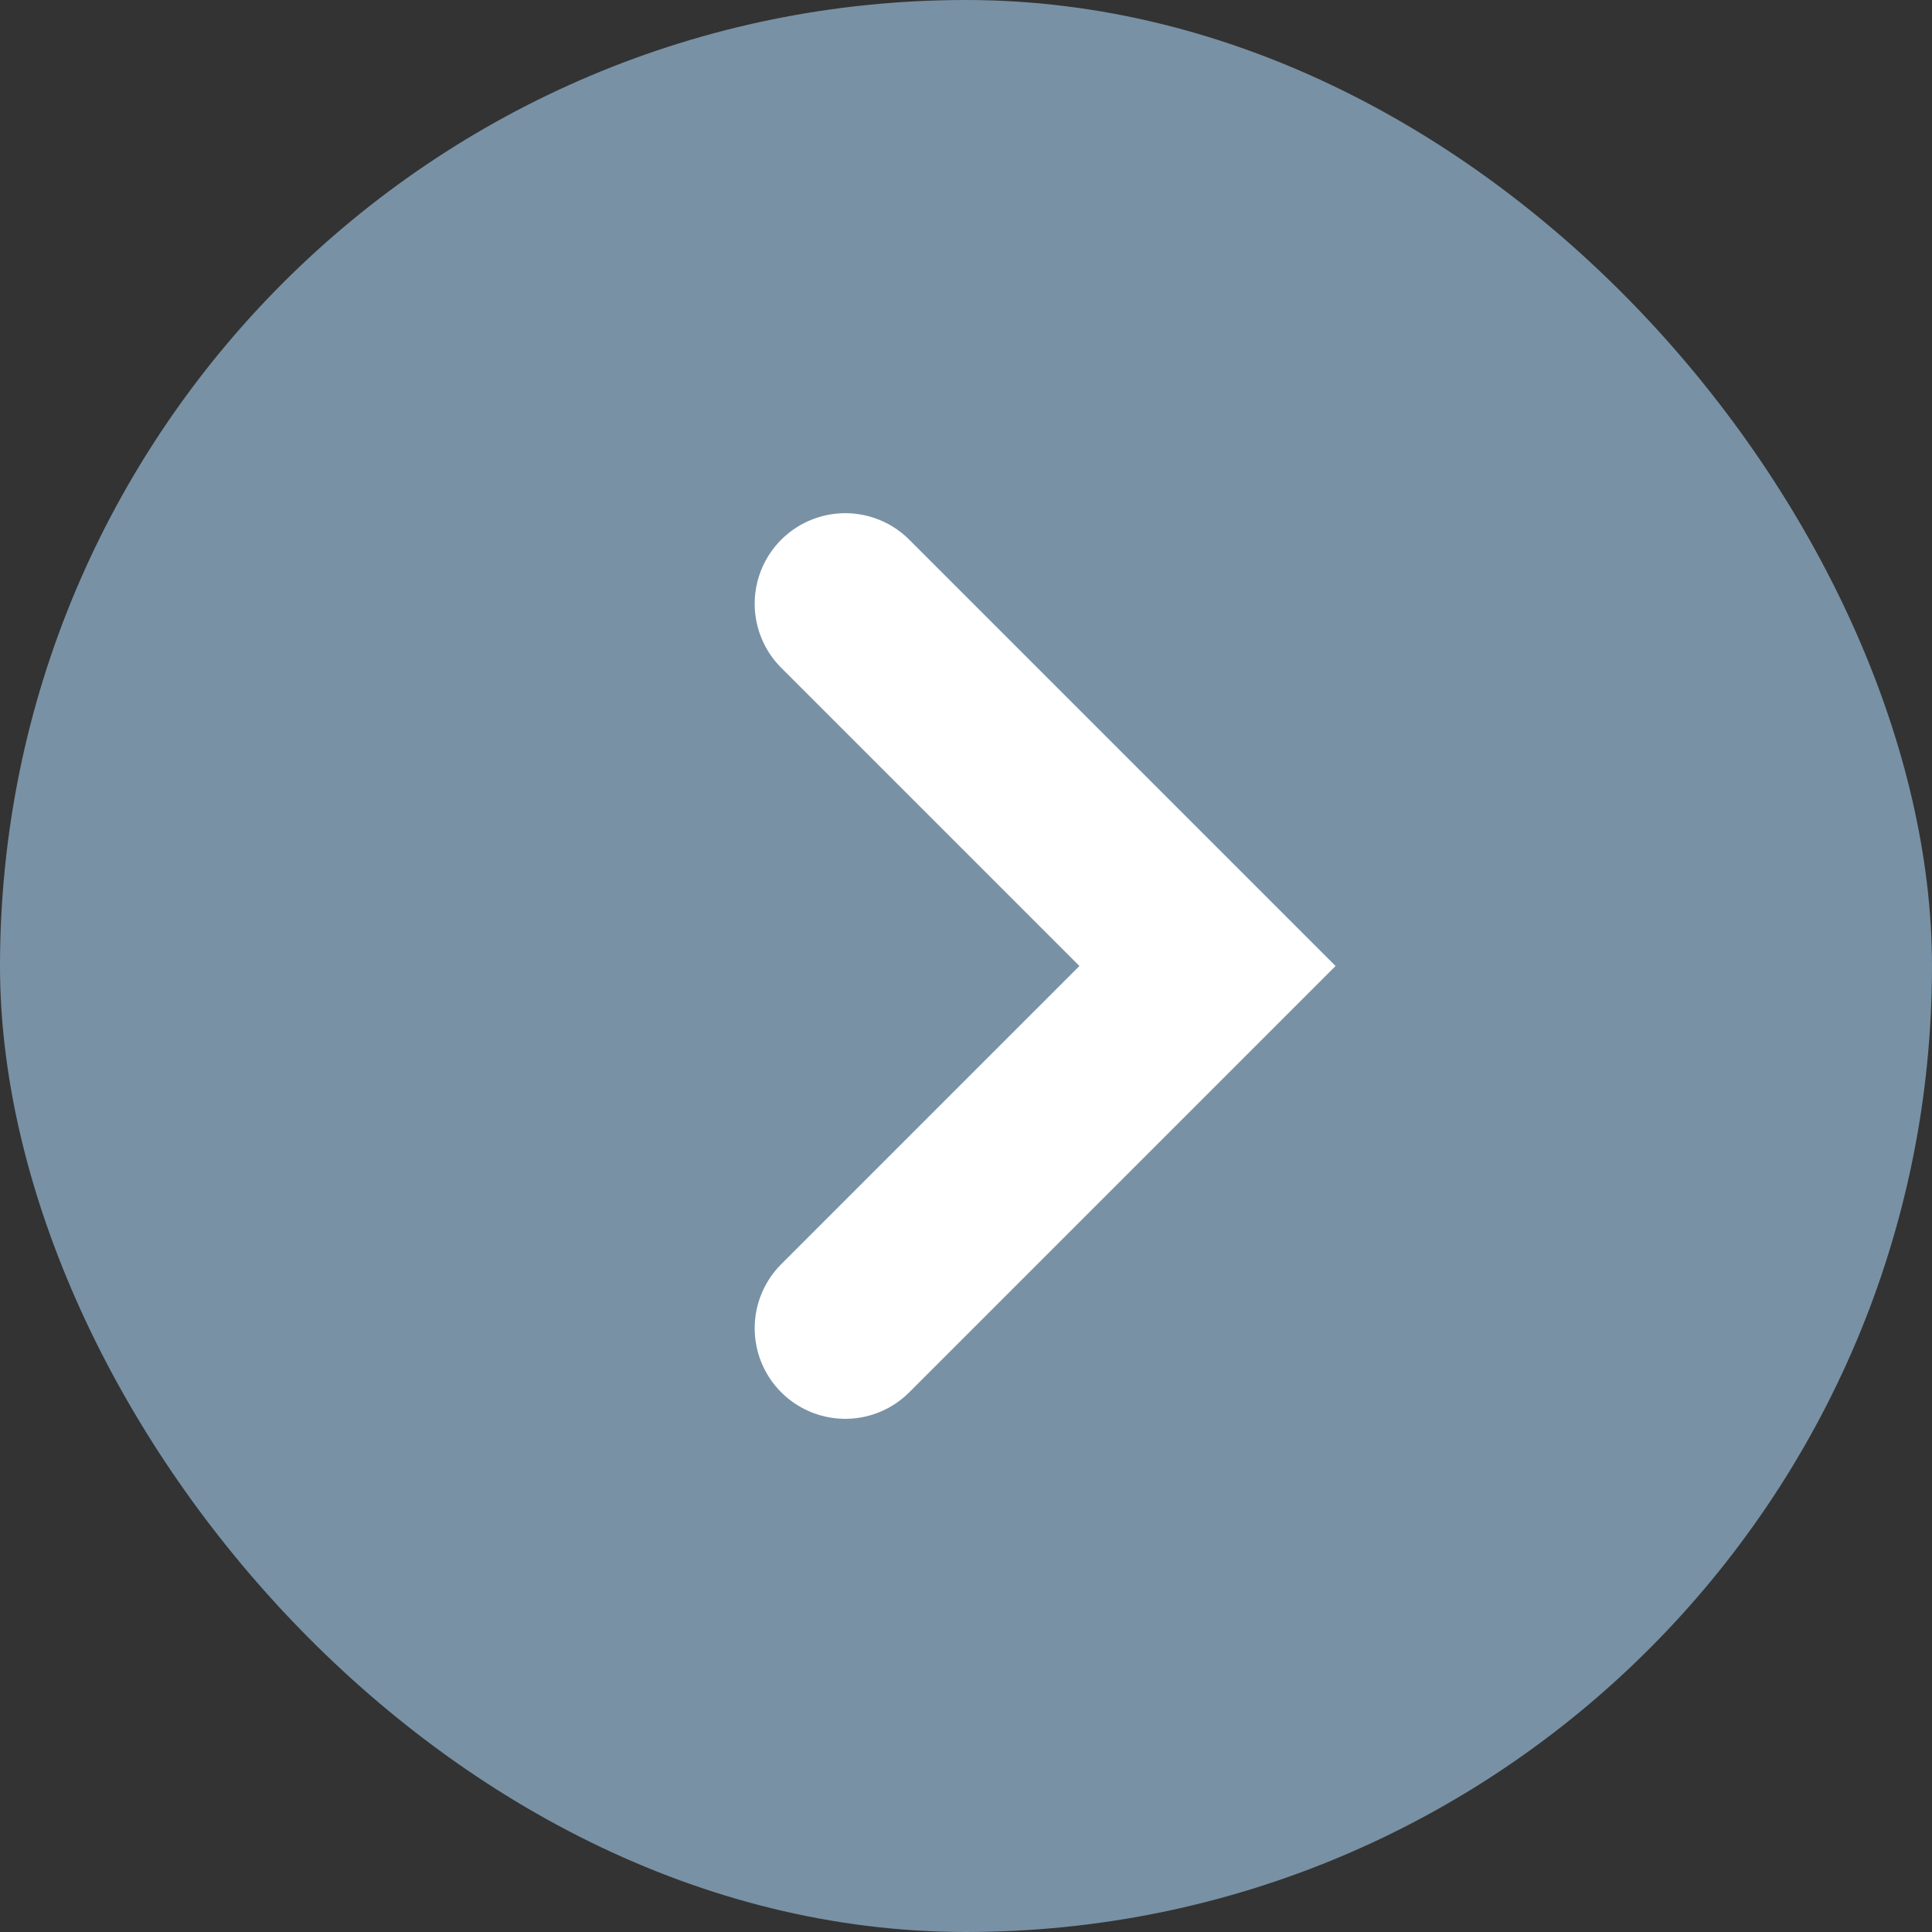
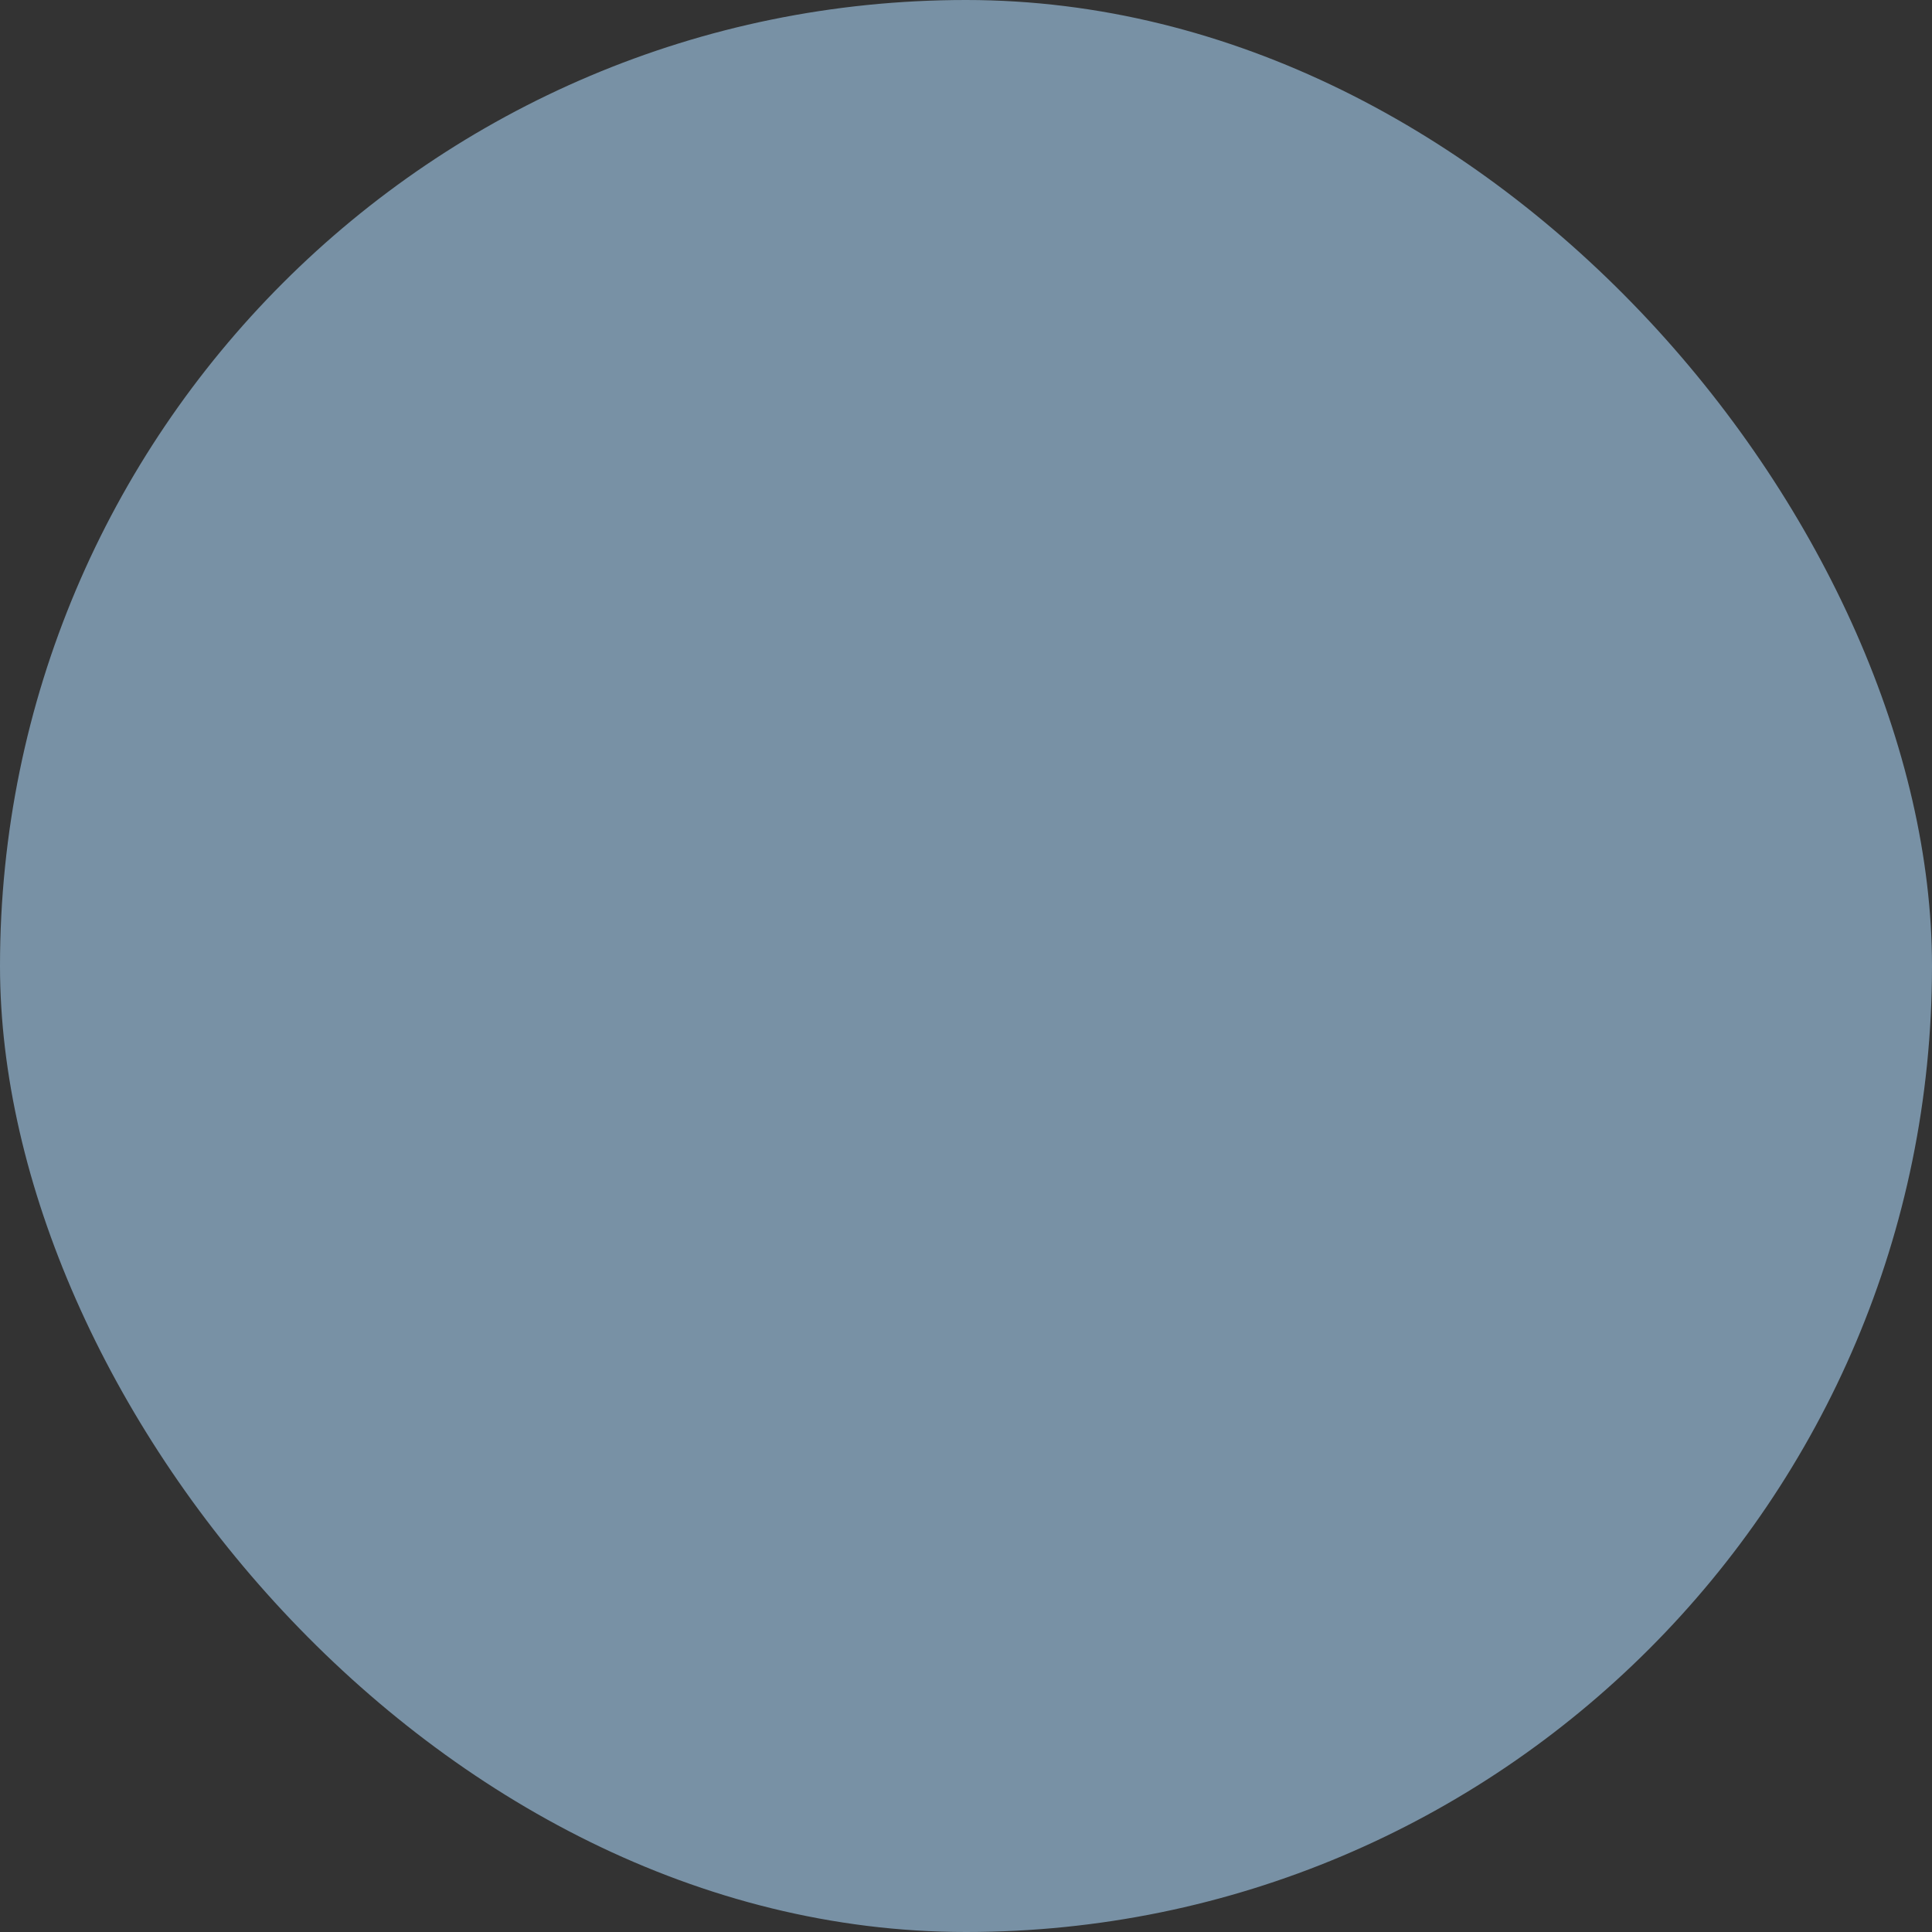
<svg xmlns="http://www.w3.org/2000/svg" width="32" height="32" viewBox="0 0 32 32" fill="none">
  <rect x="0" y="0" width="32" height="32" fill="#333333" stroke="none" />
  <rect width="32" height="32" rx="16" fill="#7891A5" />
-   <path d="M14 10L20 16L14 22" stroke="white" stroke-width="3" stroke-linecap="round" />
</svg>